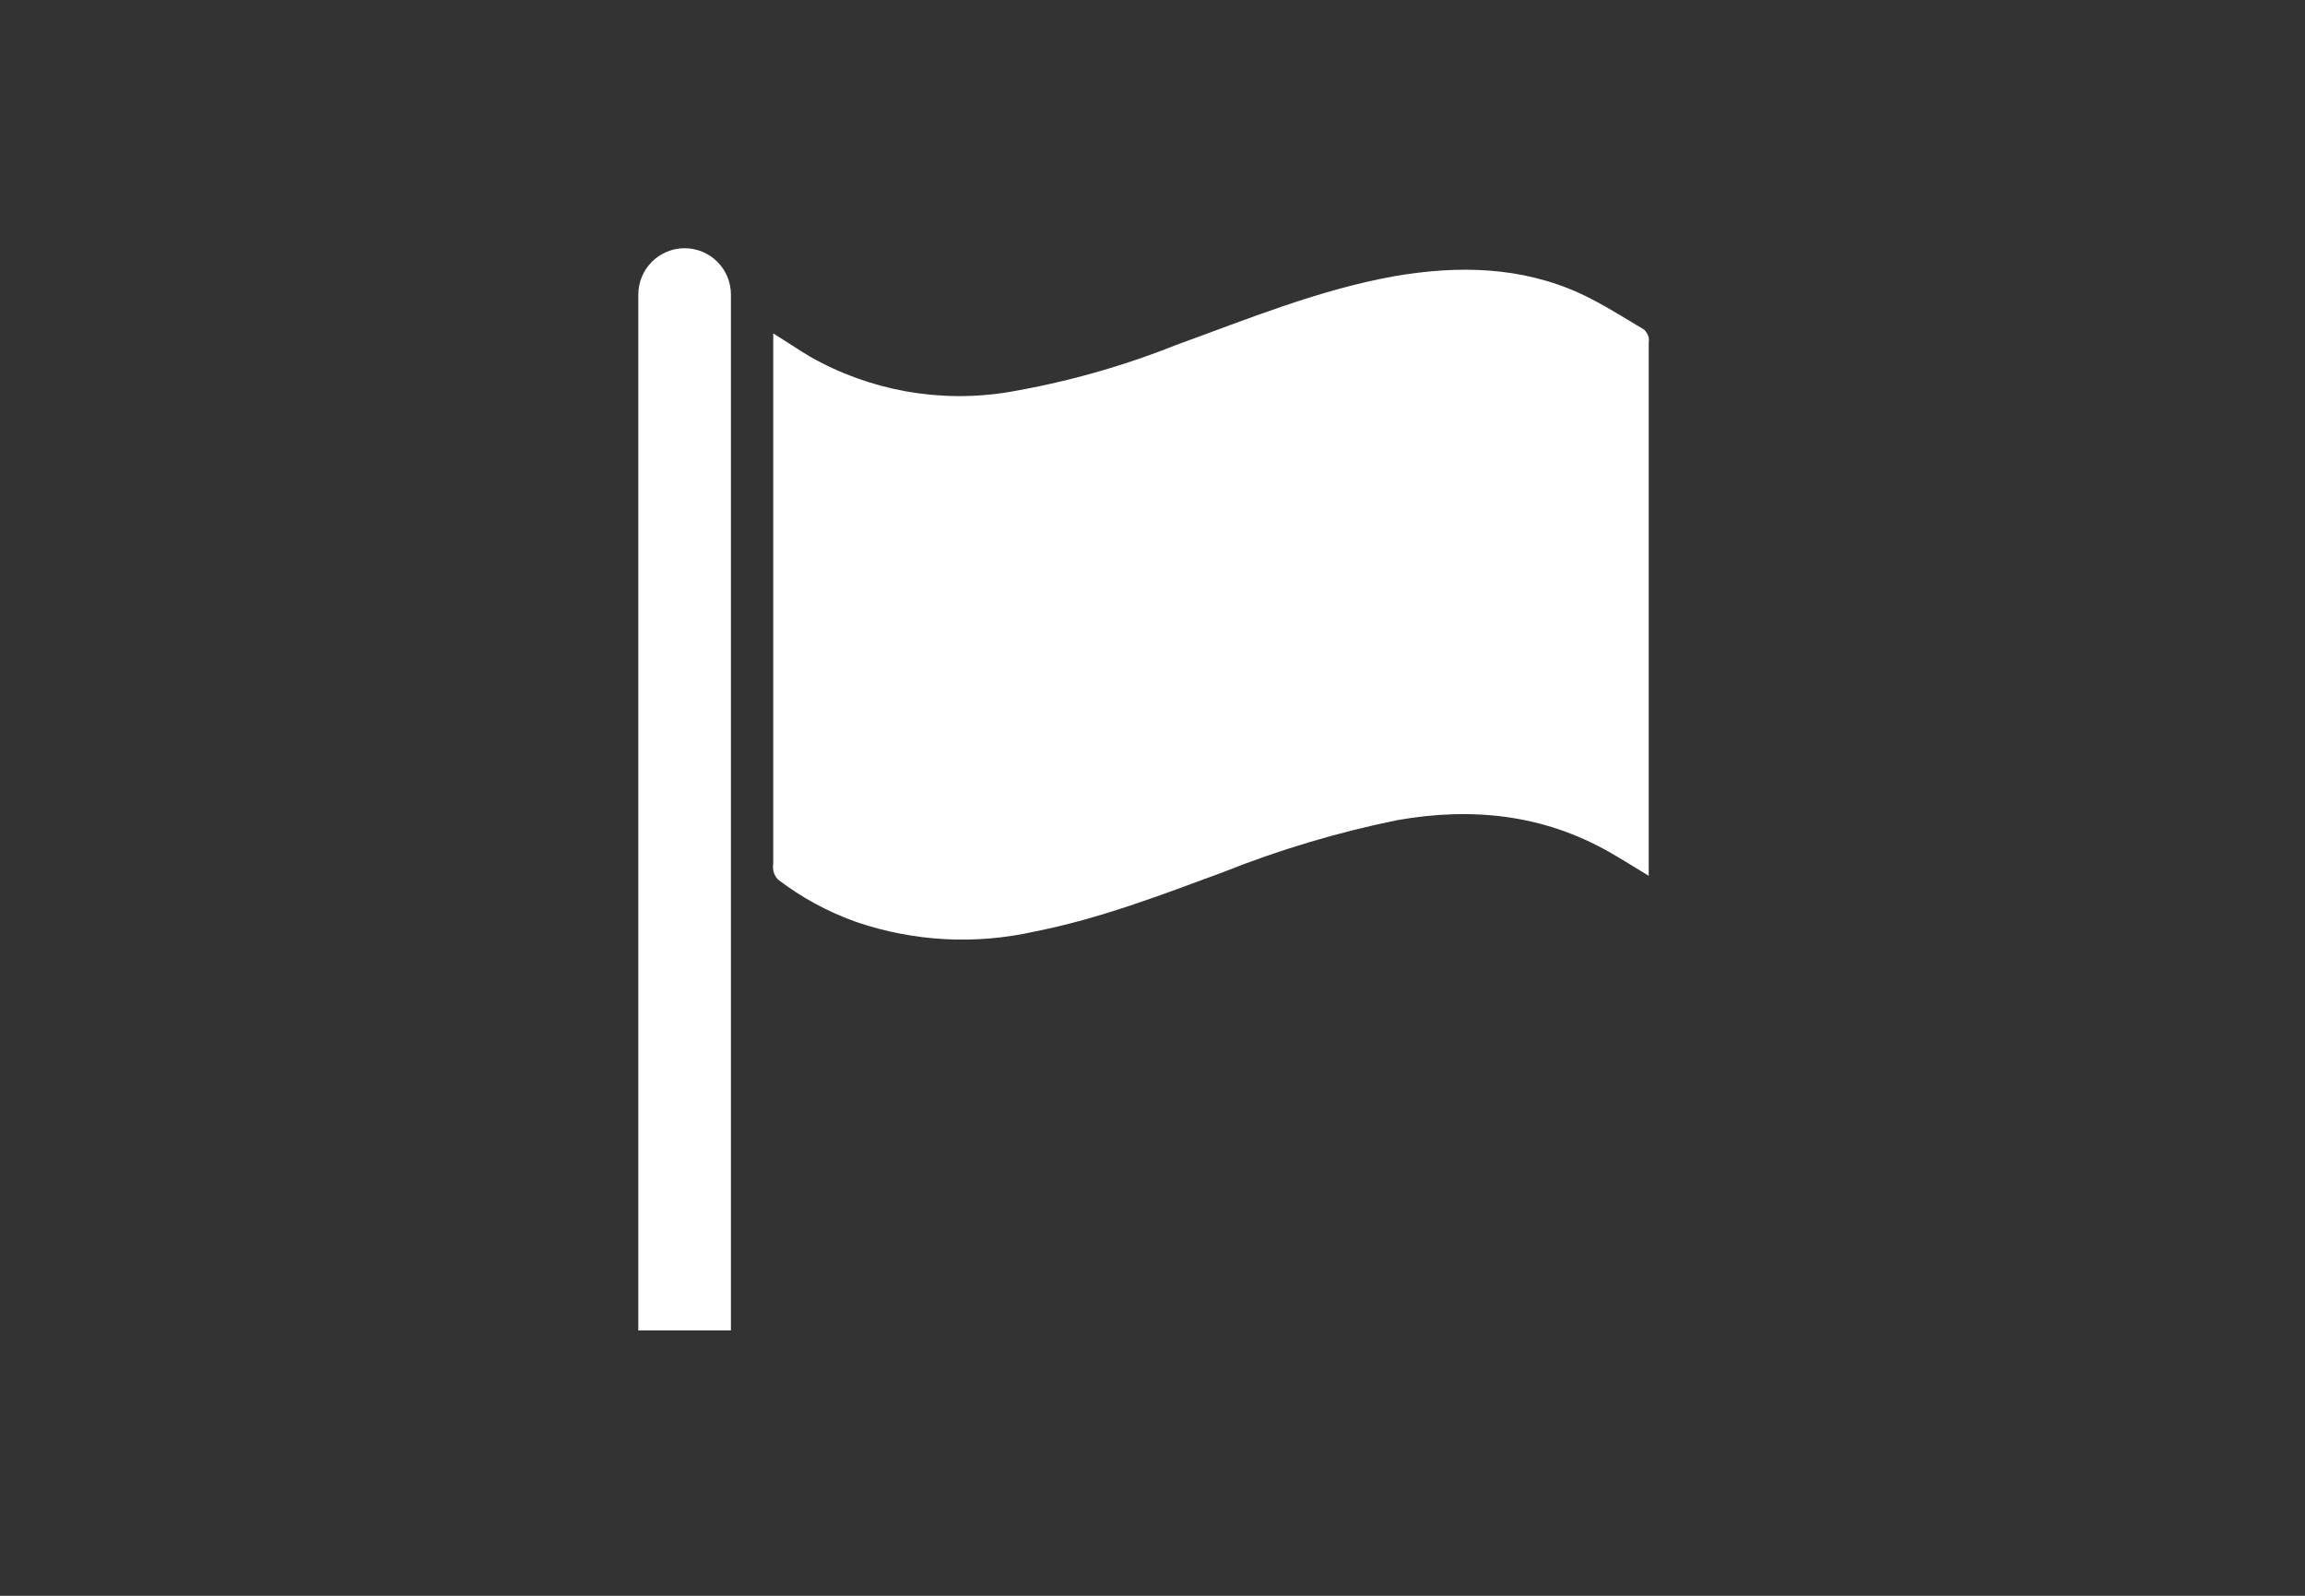
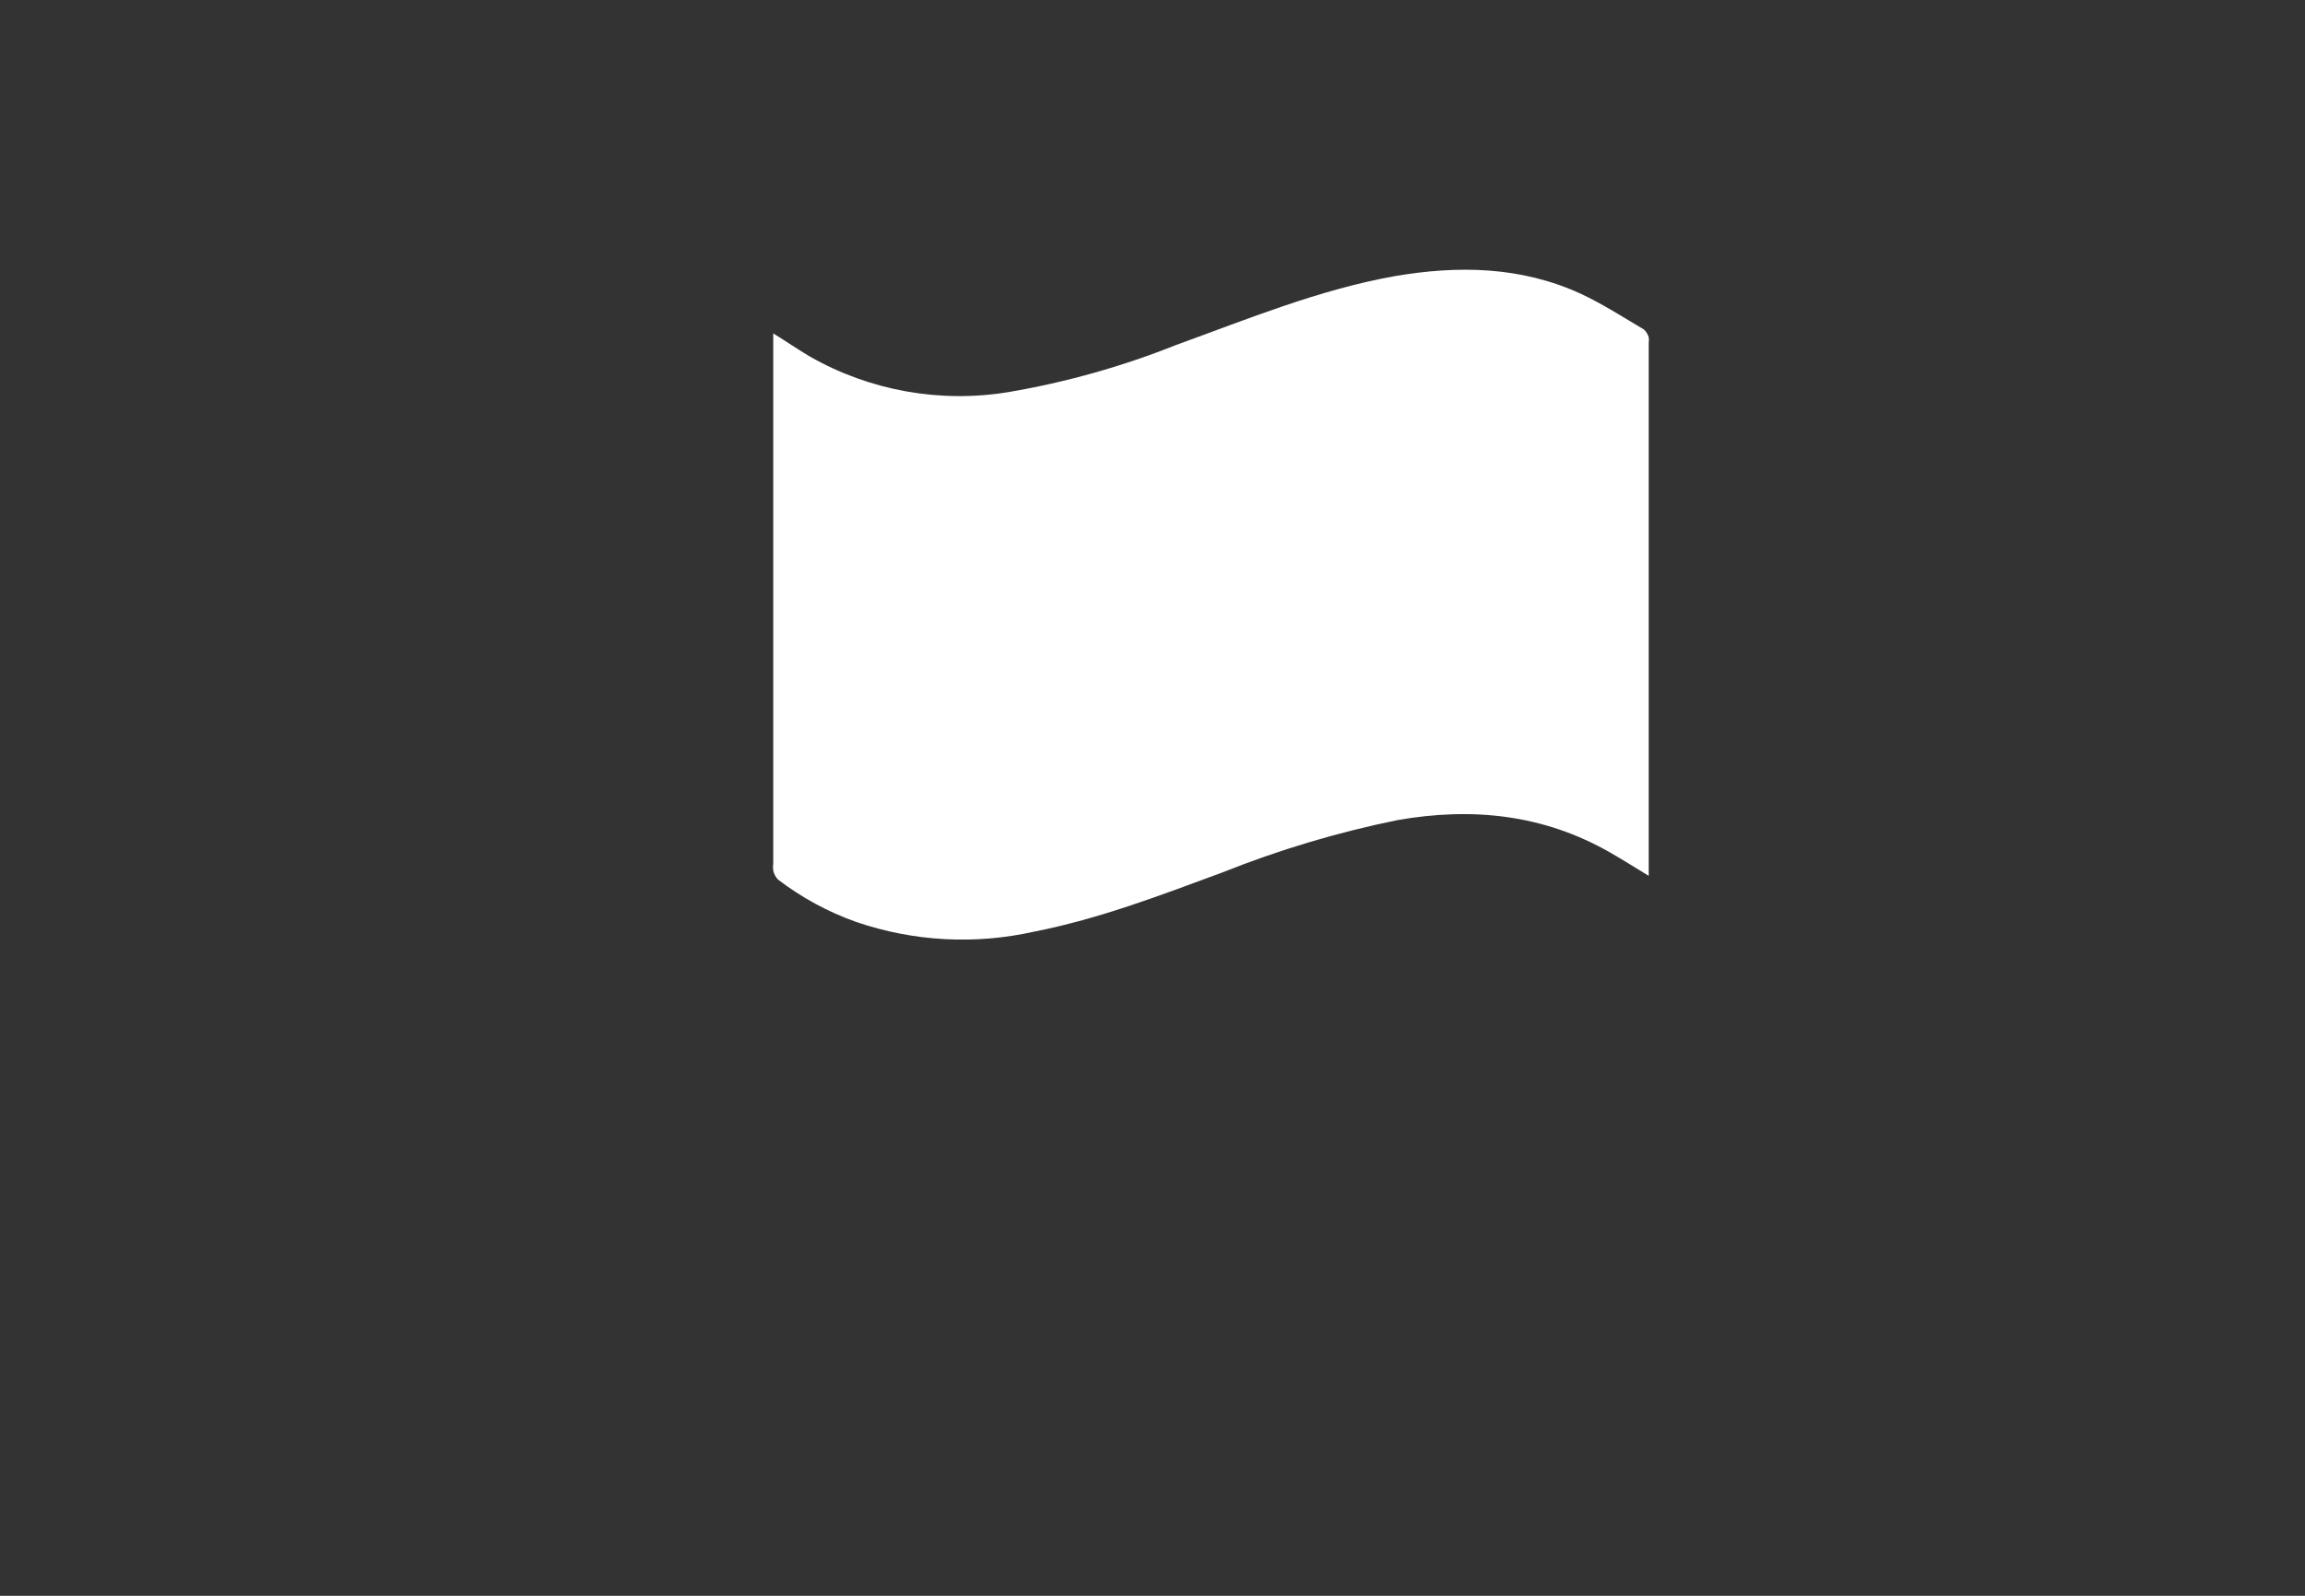
<svg xmlns="http://www.w3.org/2000/svg" width="130" height="90" viewBox="0 0 130 90" fill="none">
  <rect x="0" y="0" width="130" height="90" fill="#333333" stroke="none" />
  <path d="M92.993 49.399C92.211 48.923 91.522 48.49 90.82 48.087C87.054 45.926 83.02 45.511 78.801 46.256H78.802C75.439 46.941 72.145 47.926 68.957 49.198C65.472 50.486 61.993 51.822 58.331 52.542C54.995 53.292 51.515 53.102 48.279 51.993C46.695 51.43 45.208 50.623 43.873 49.601C43.741 49.458 43.65 49.283 43.61 49.094C43.591 48.962 43.591 48.829 43.61 48.697V19.584V18.803C44.361 19.267 44.971 19.688 45.667 20.103C49.065 22.04 53.026 22.749 56.885 22.112C60.119 21.561 63.286 20.671 66.333 19.456C70.392 17.985 74.389 16.338 78.655 15.575C82.226 14.964 85.778 15.019 89.147 16.564C90.368 17.131 91.54 17.888 92.718 18.584H92.717C92.847 18.704 92.94 18.859 92.986 19.029C93.004 19.124 93.004 19.221 92.986 19.316V48.771V49.382L92.993 49.399Z" fill="white" />
-   <path d="M41.224 16.612V75.033H36V16.612C36 15.919 36.275 15.255 36.765 14.765C37.255 14.275 37.919 14 38.612 14C39.305 14 39.969 14.275 40.459 14.765C40.949 15.255 41.224 15.919 41.224 16.612H41.224Z" fill="white" />
</svg>